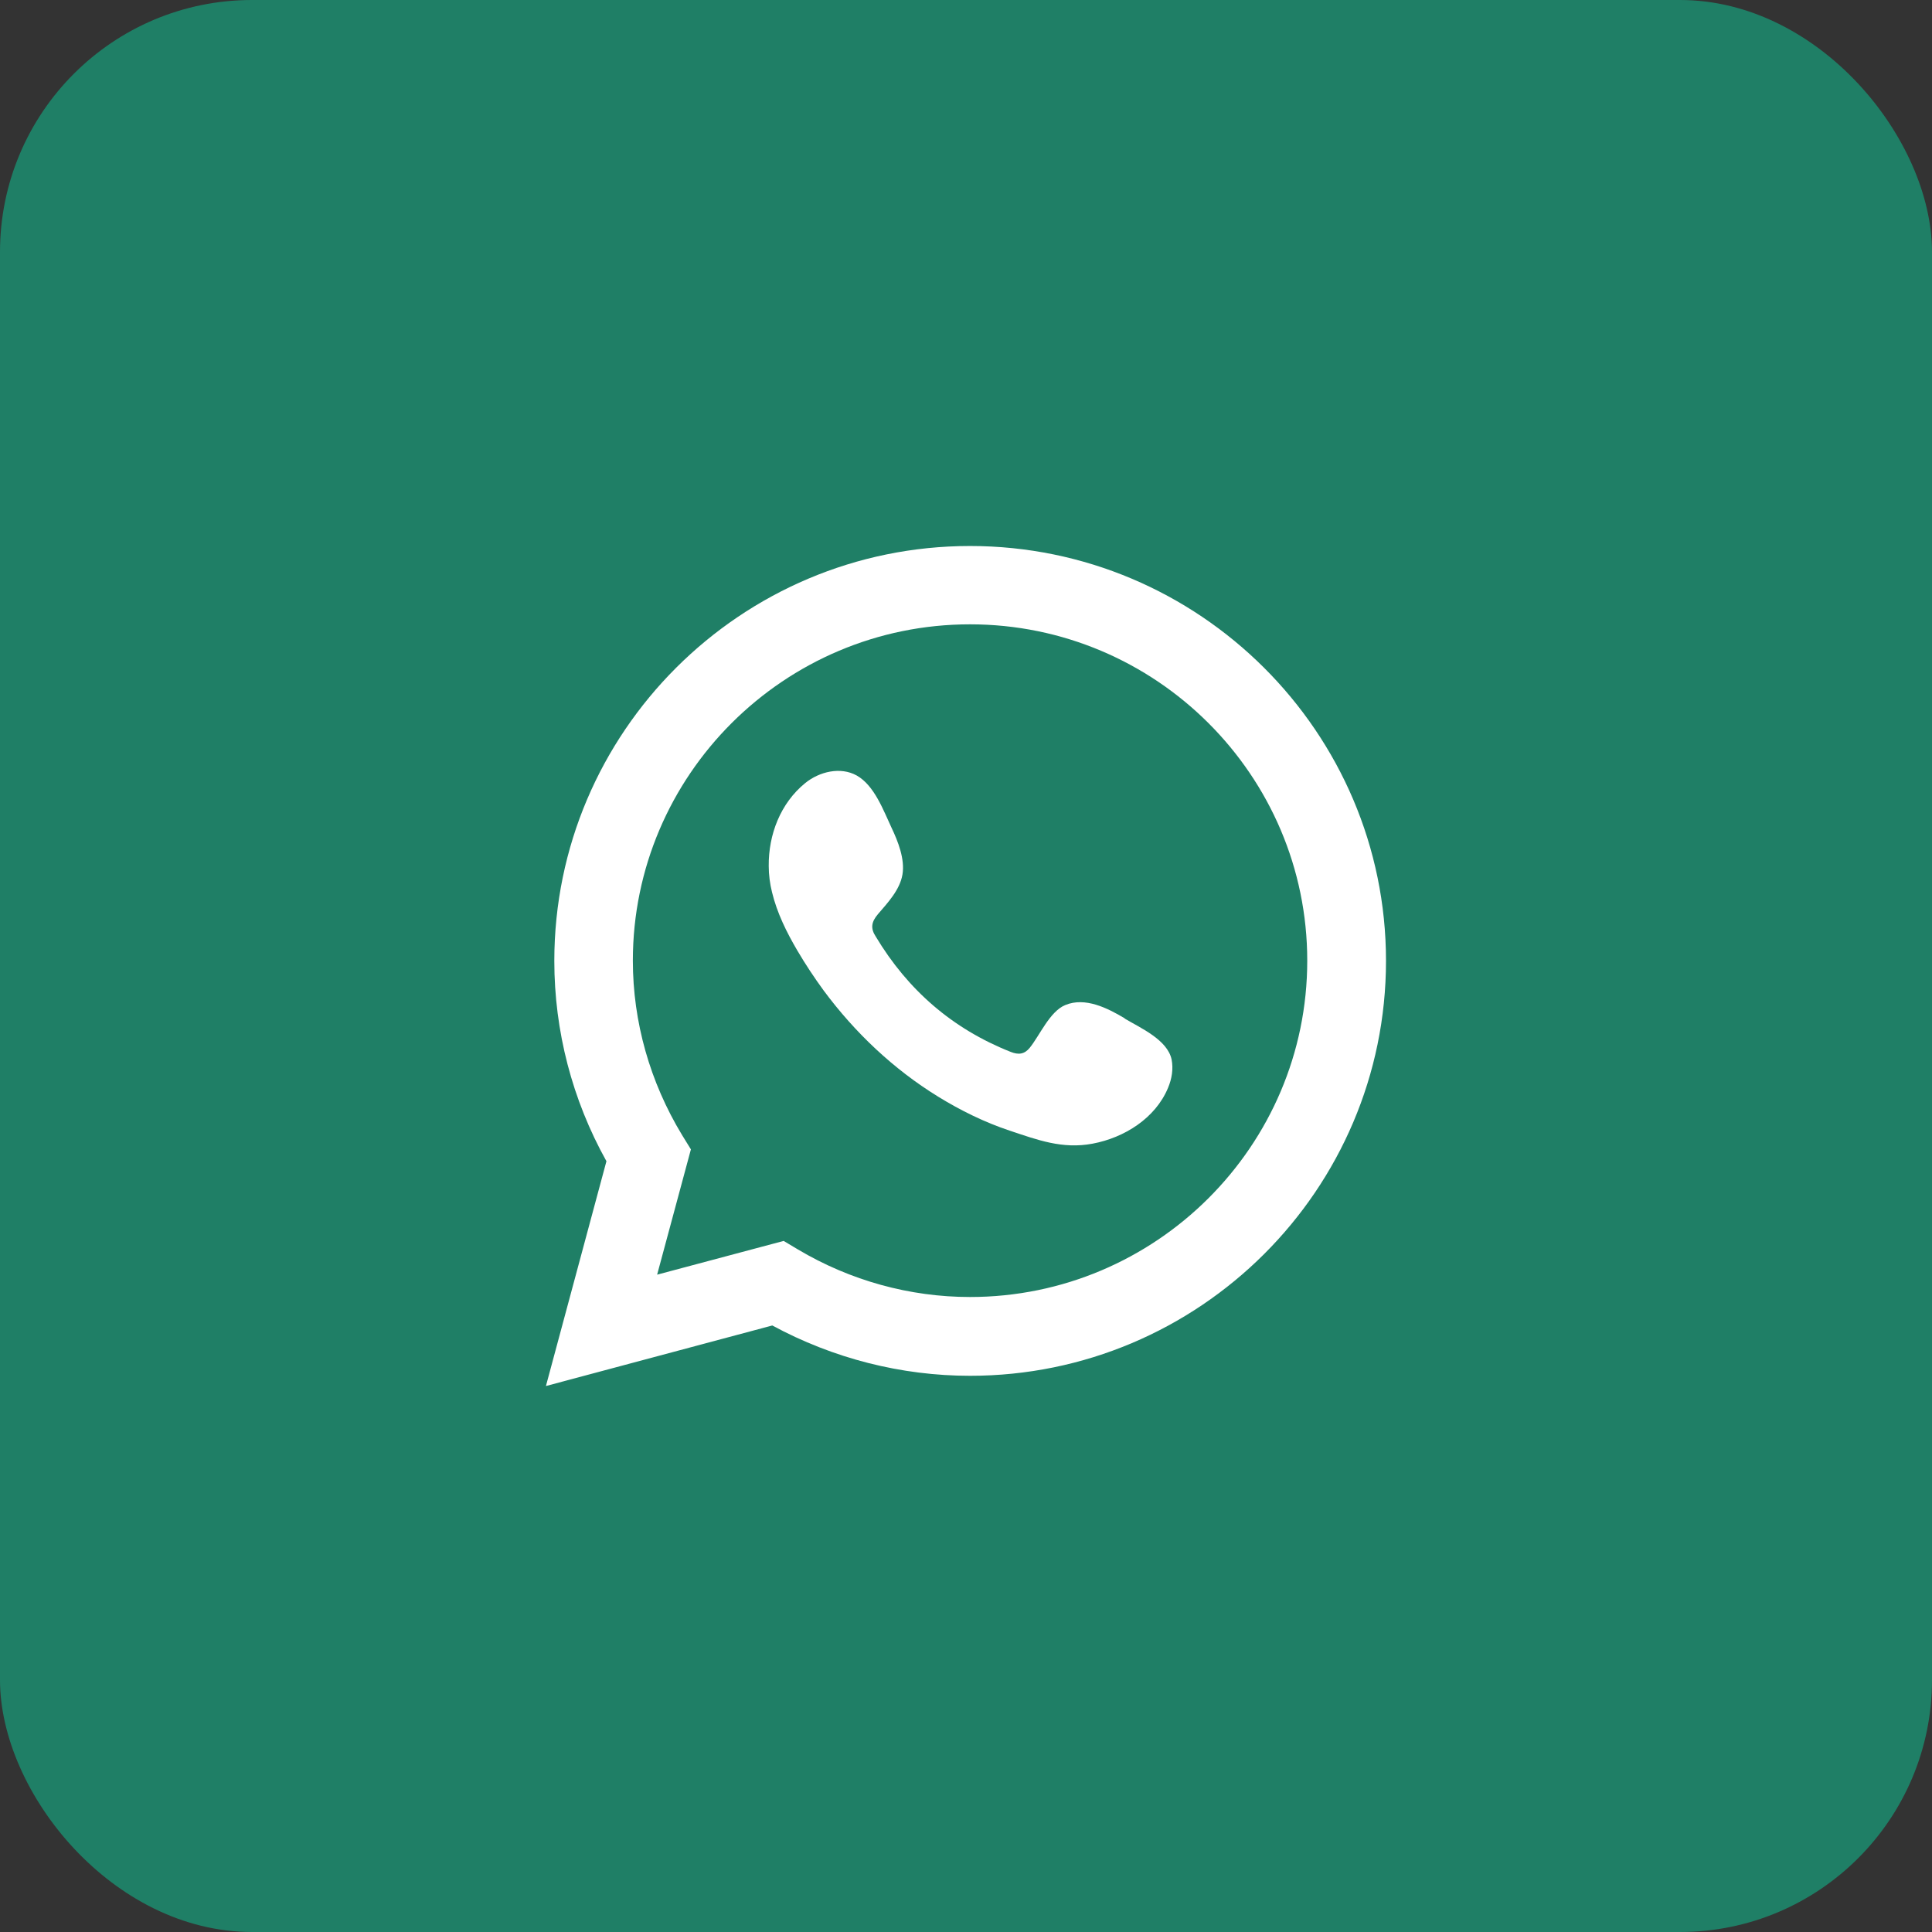
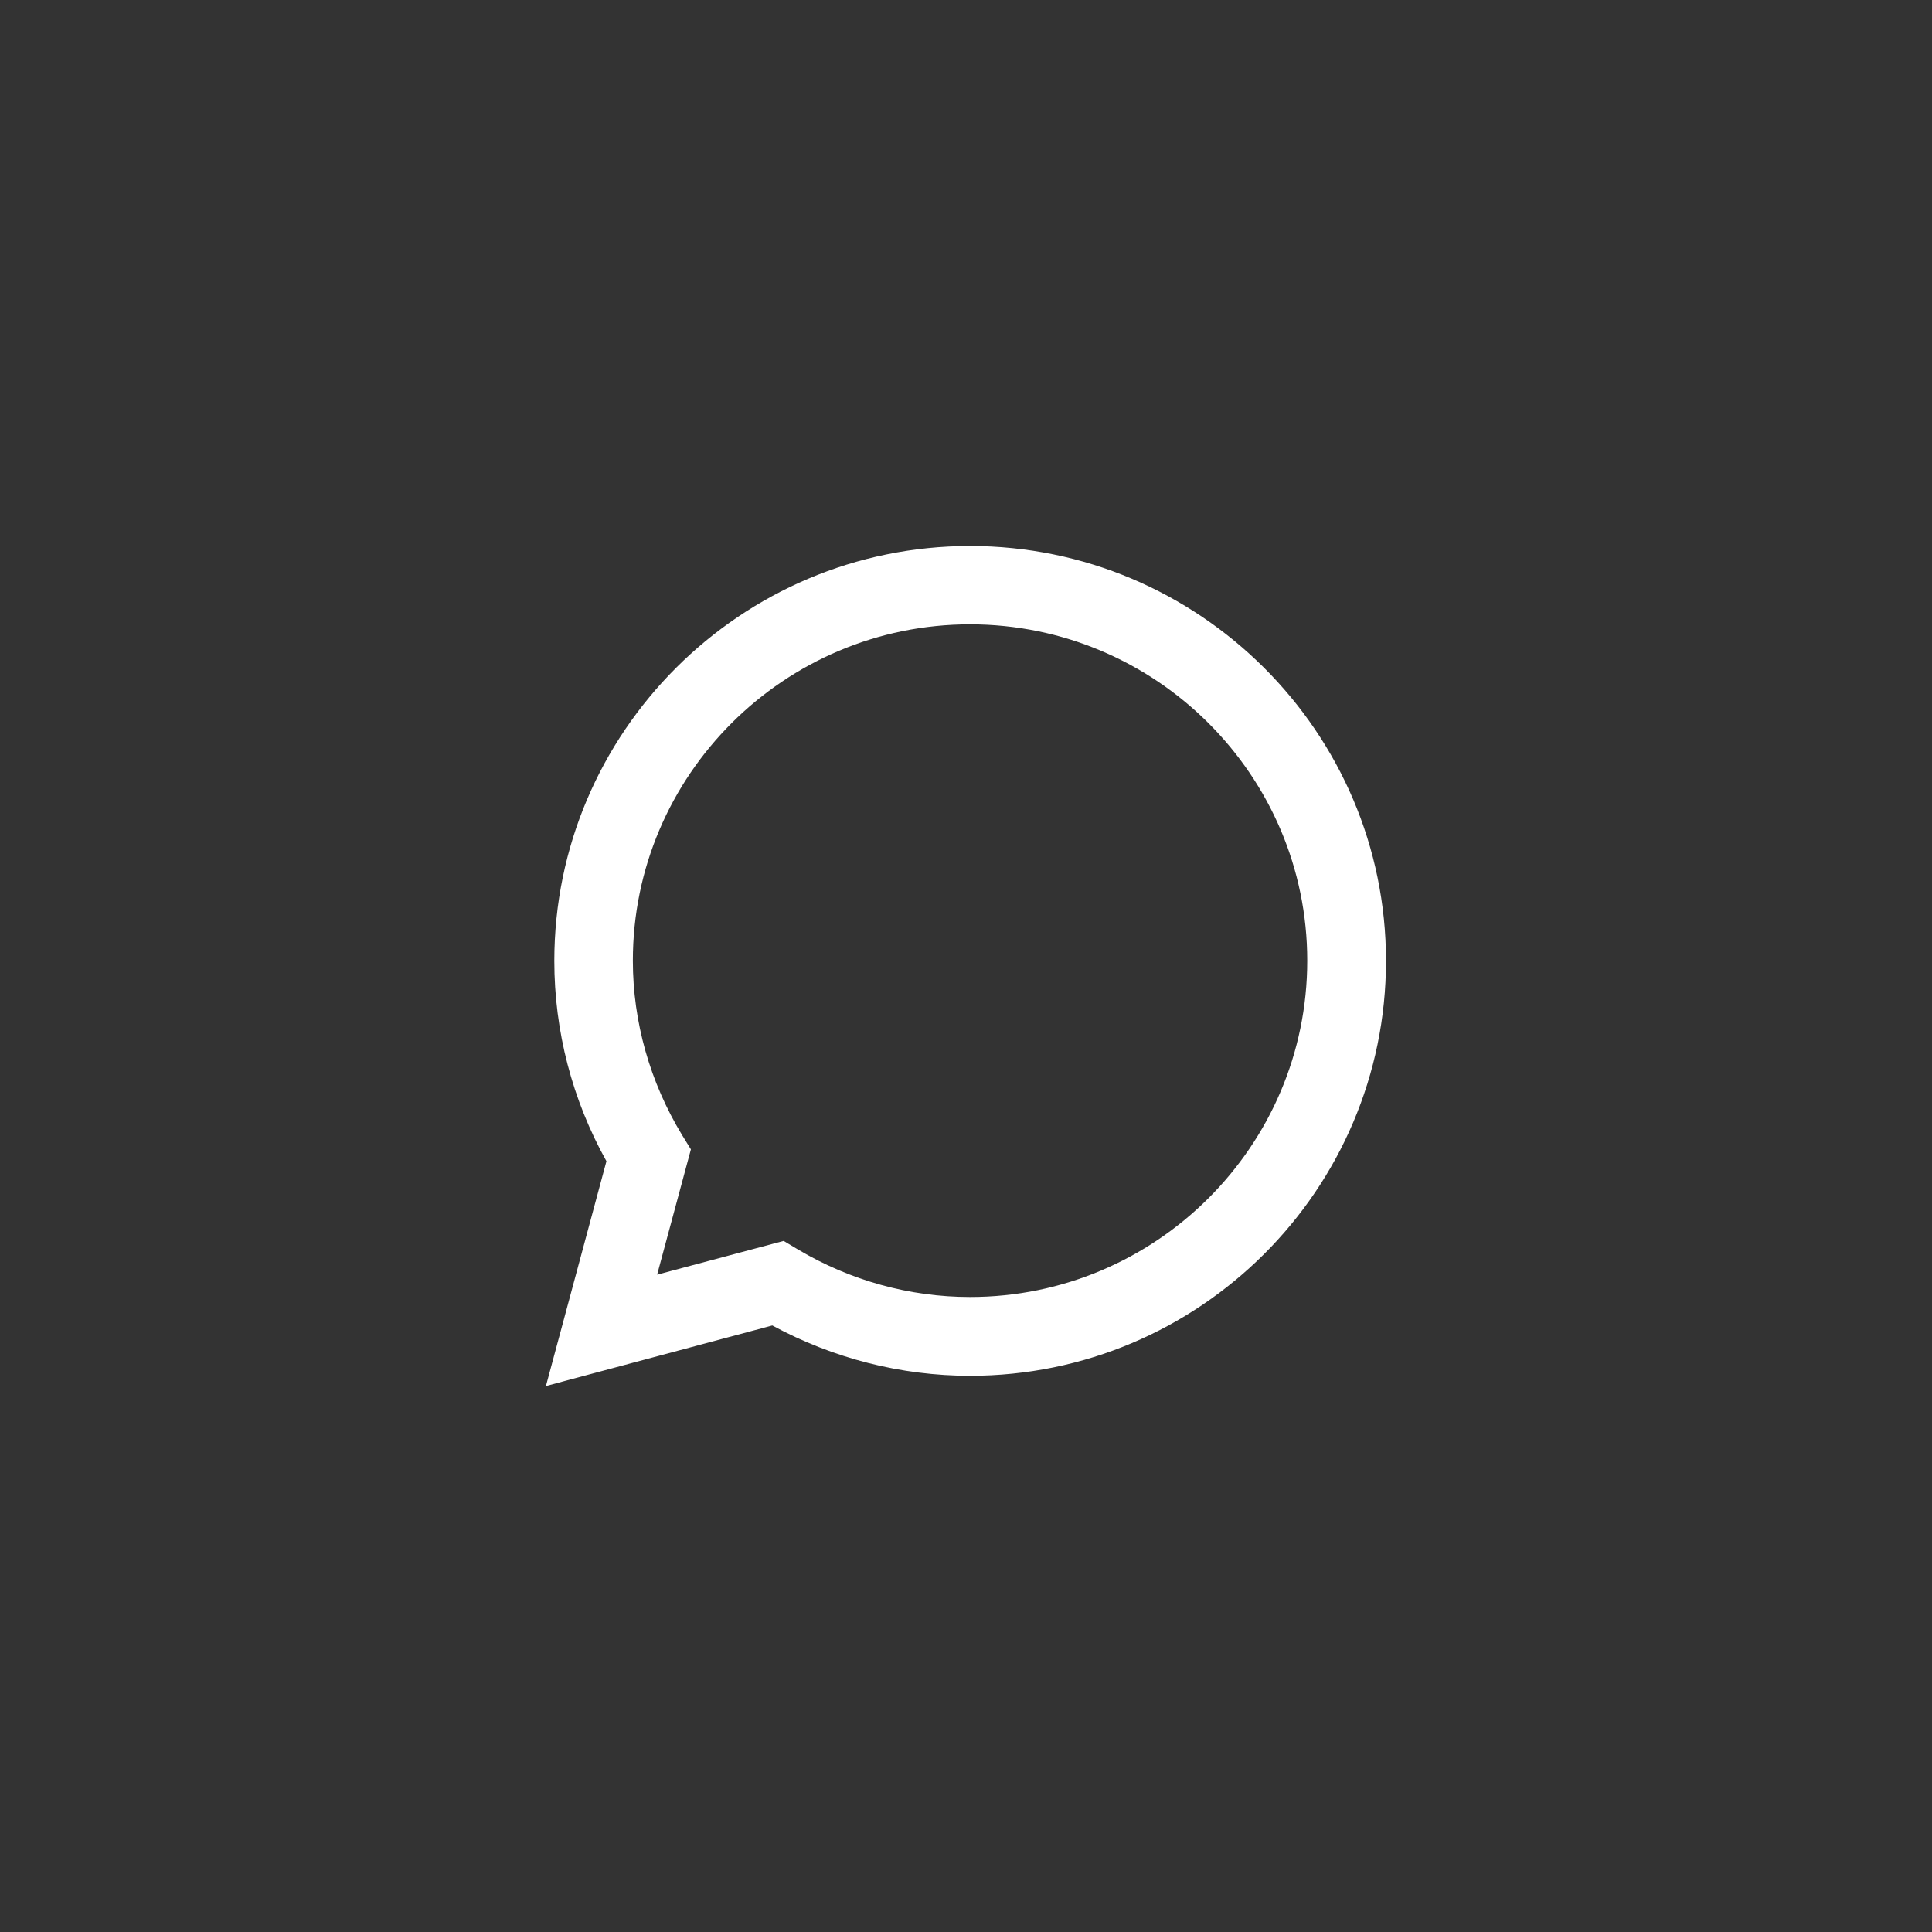
<svg xmlns="http://www.w3.org/2000/svg" width="46" height="46" viewBox="0 0 46 46" fill="none">
  <rect x="0" y="0" width="46" height="46" fill="#333333" stroke="none" />
-   <rect width="46" height="46" rx="6" fill="#1F7F66" />
  <path d="M13 32.994L14.439 27.648C13.623 26.184 13.198 24.546 13.198 22.878C13.198 17.431 17.64 13 23.096 13C28.552 13 33 17.431 33 22.878C33 28.326 28.558 32.757 23.096 32.757C21.459 32.757 19.838 32.344 18.388 31.559L13 33V32.994ZM18.66 29.547L19 29.75C20.247 30.491 21.663 30.881 23.096 30.881C27.521 30.881 31.125 27.287 31.125 22.873C31.125 18.459 27.521 14.865 23.096 14.865C18.671 14.865 15.068 18.459 15.068 22.873C15.068 24.331 15.476 25.766 16.241 27.027L16.45 27.366L15.646 30.349L18.654 29.547H18.66Z" fill="white" />
-   <path fill-rule="evenodd" clip-rule="evenodd" d="M26.779 24.246C26.371 24.003 25.838 23.732 25.363 23.93C24.994 24.082 24.756 24.653 24.518 24.947C24.394 25.1 24.252 25.122 24.059 25.043C22.677 24.495 21.617 23.574 20.853 22.302C20.722 22.104 20.745 21.952 20.904 21.765C21.136 21.494 21.425 21.189 21.487 20.822C21.549 20.454 21.38 20.03 21.227 19.708C21.034 19.296 20.819 18.702 20.399 18.465C20.014 18.25 19.51 18.369 19.17 18.646C18.581 19.126 18.297 19.872 18.303 20.618C18.303 20.827 18.331 21.042 18.382 21.245C18.501 21.737 18.728 22.195 18.983 22.63C19.176 22.958 19.385 23.274 19.612 23.585C20.354 24.585 21.272 25.456 22.337 26.111C22.87 26.439 23.442 26.721 24.037 26.919C24.7 27.14 25.295 27.366 26.014 27.23C26.768 27.089 27.51 26.625 27.81 25.902C27.901 25.687 27.94 25.45 27.895 25.224C27.793 24.755 27.159 24.478 26.779 24.252V24.246Z" fill="white" />
</svg>